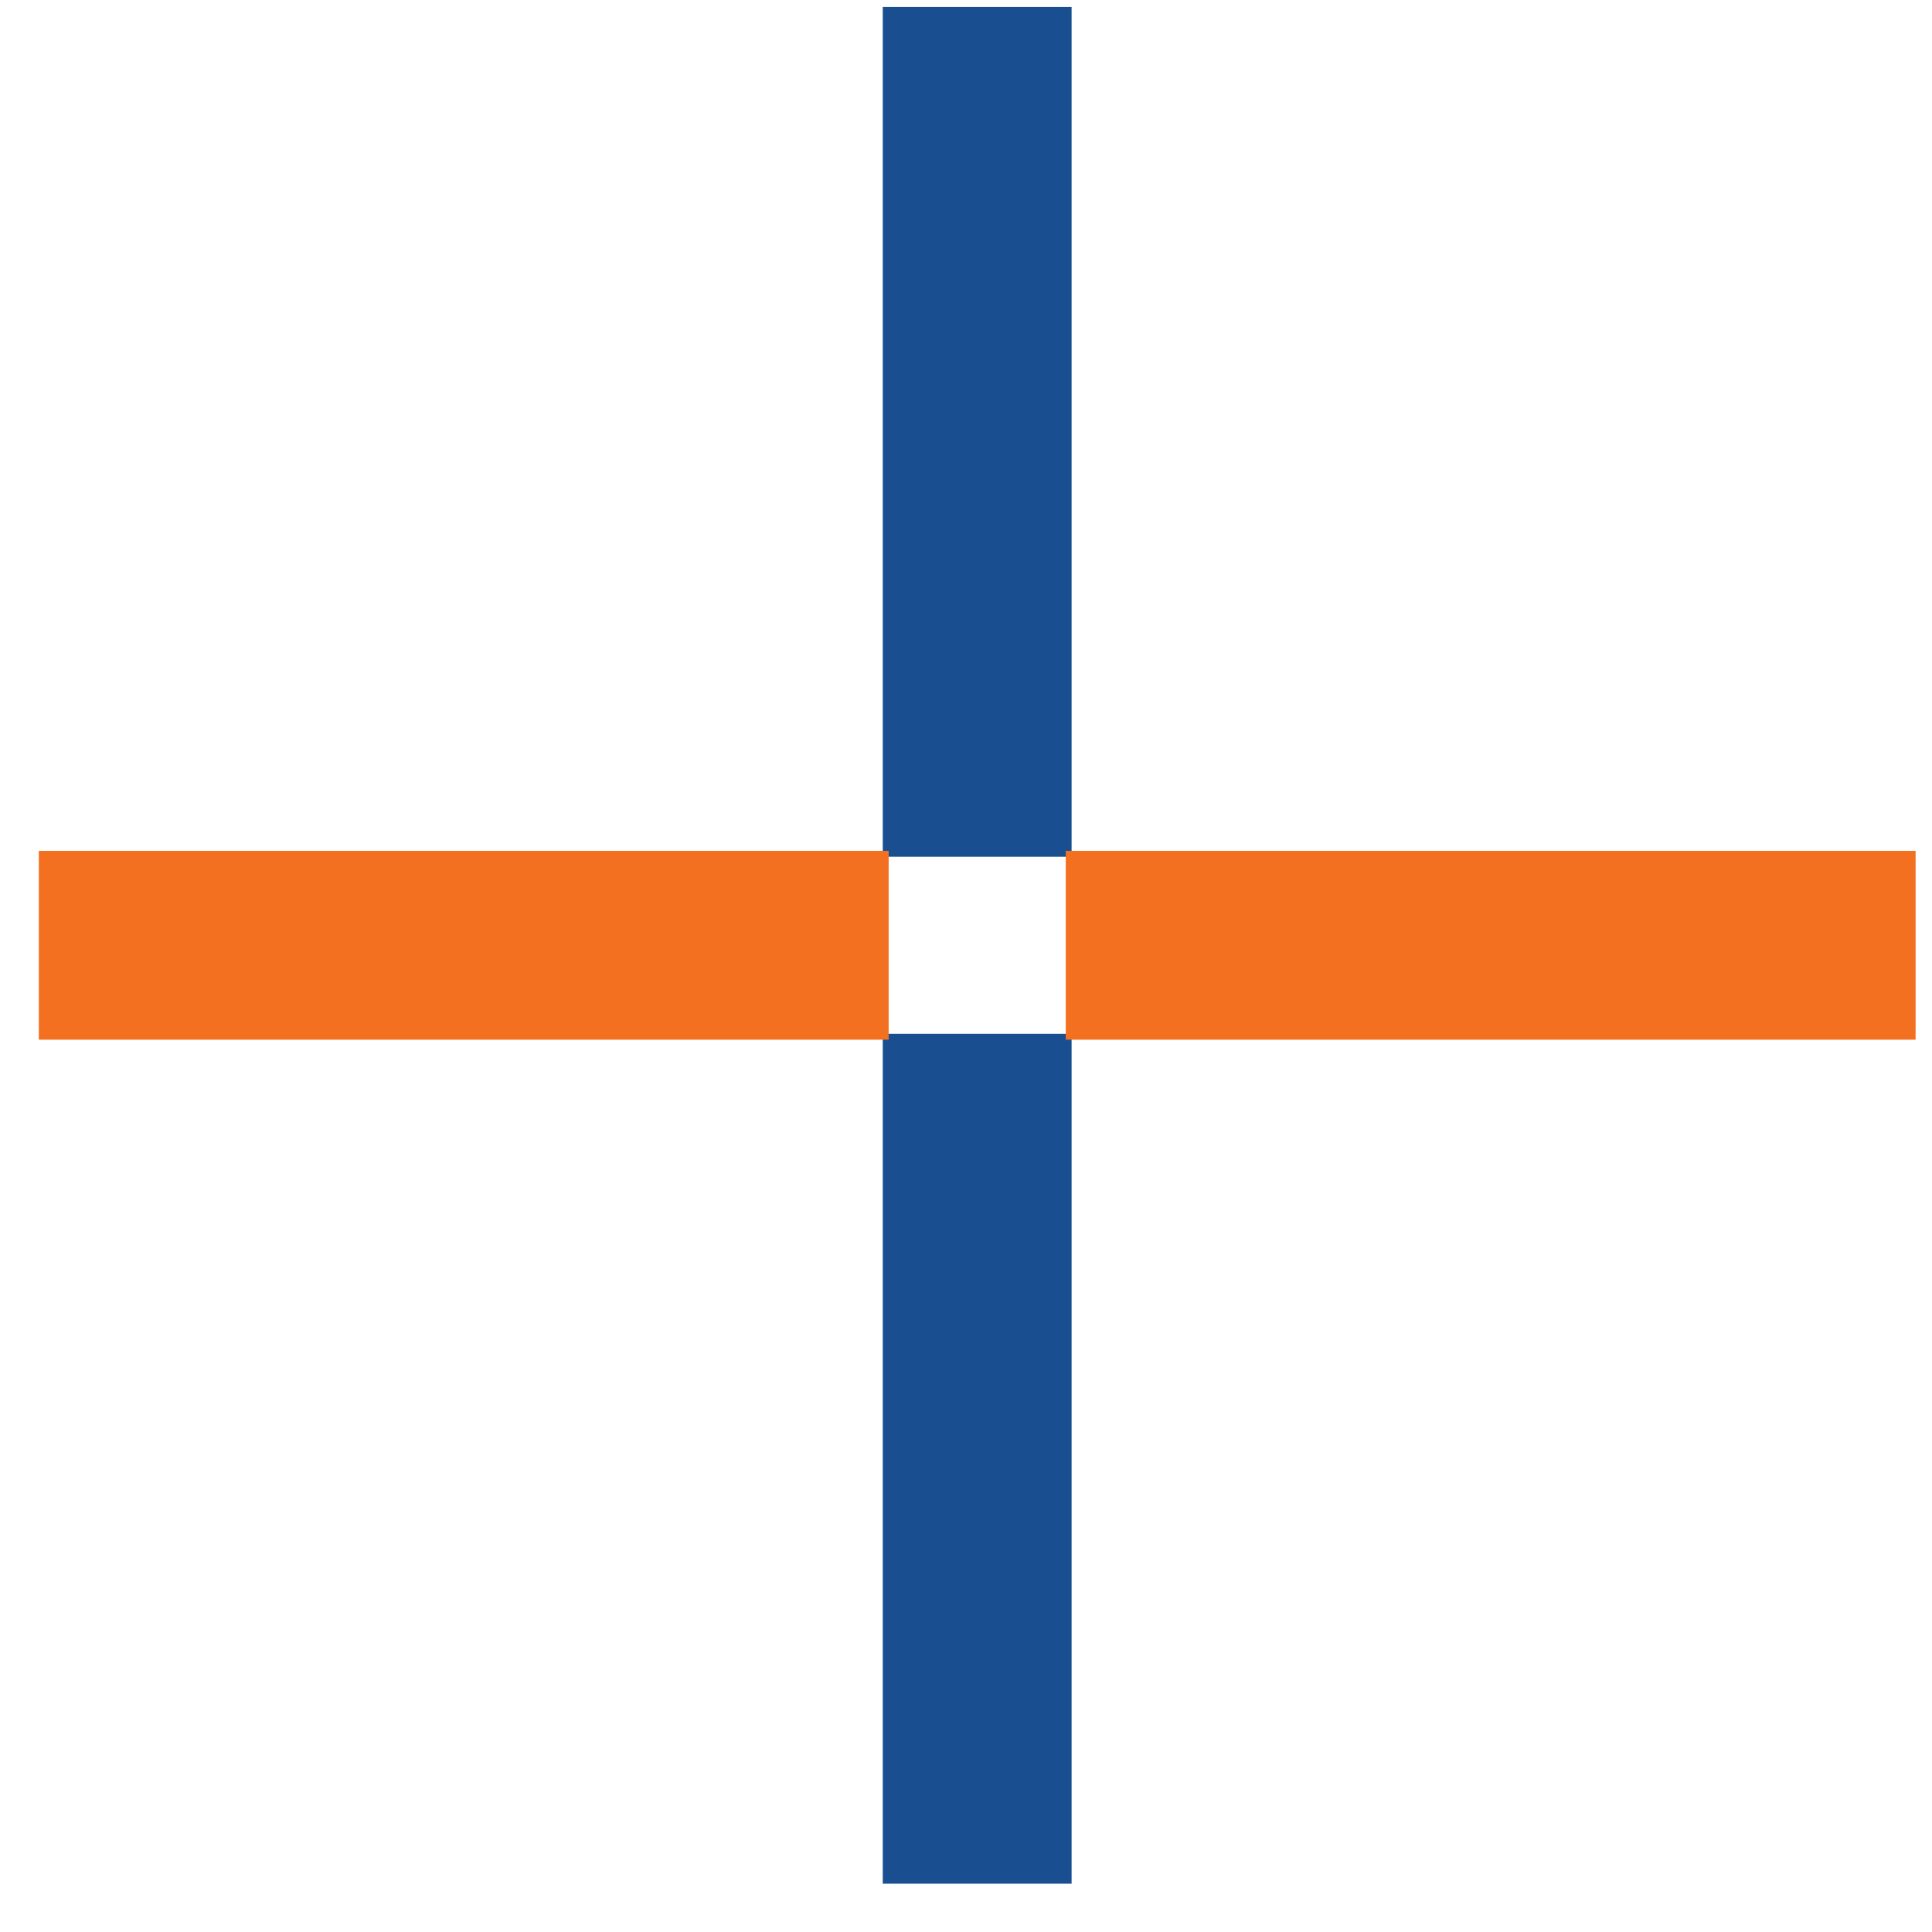
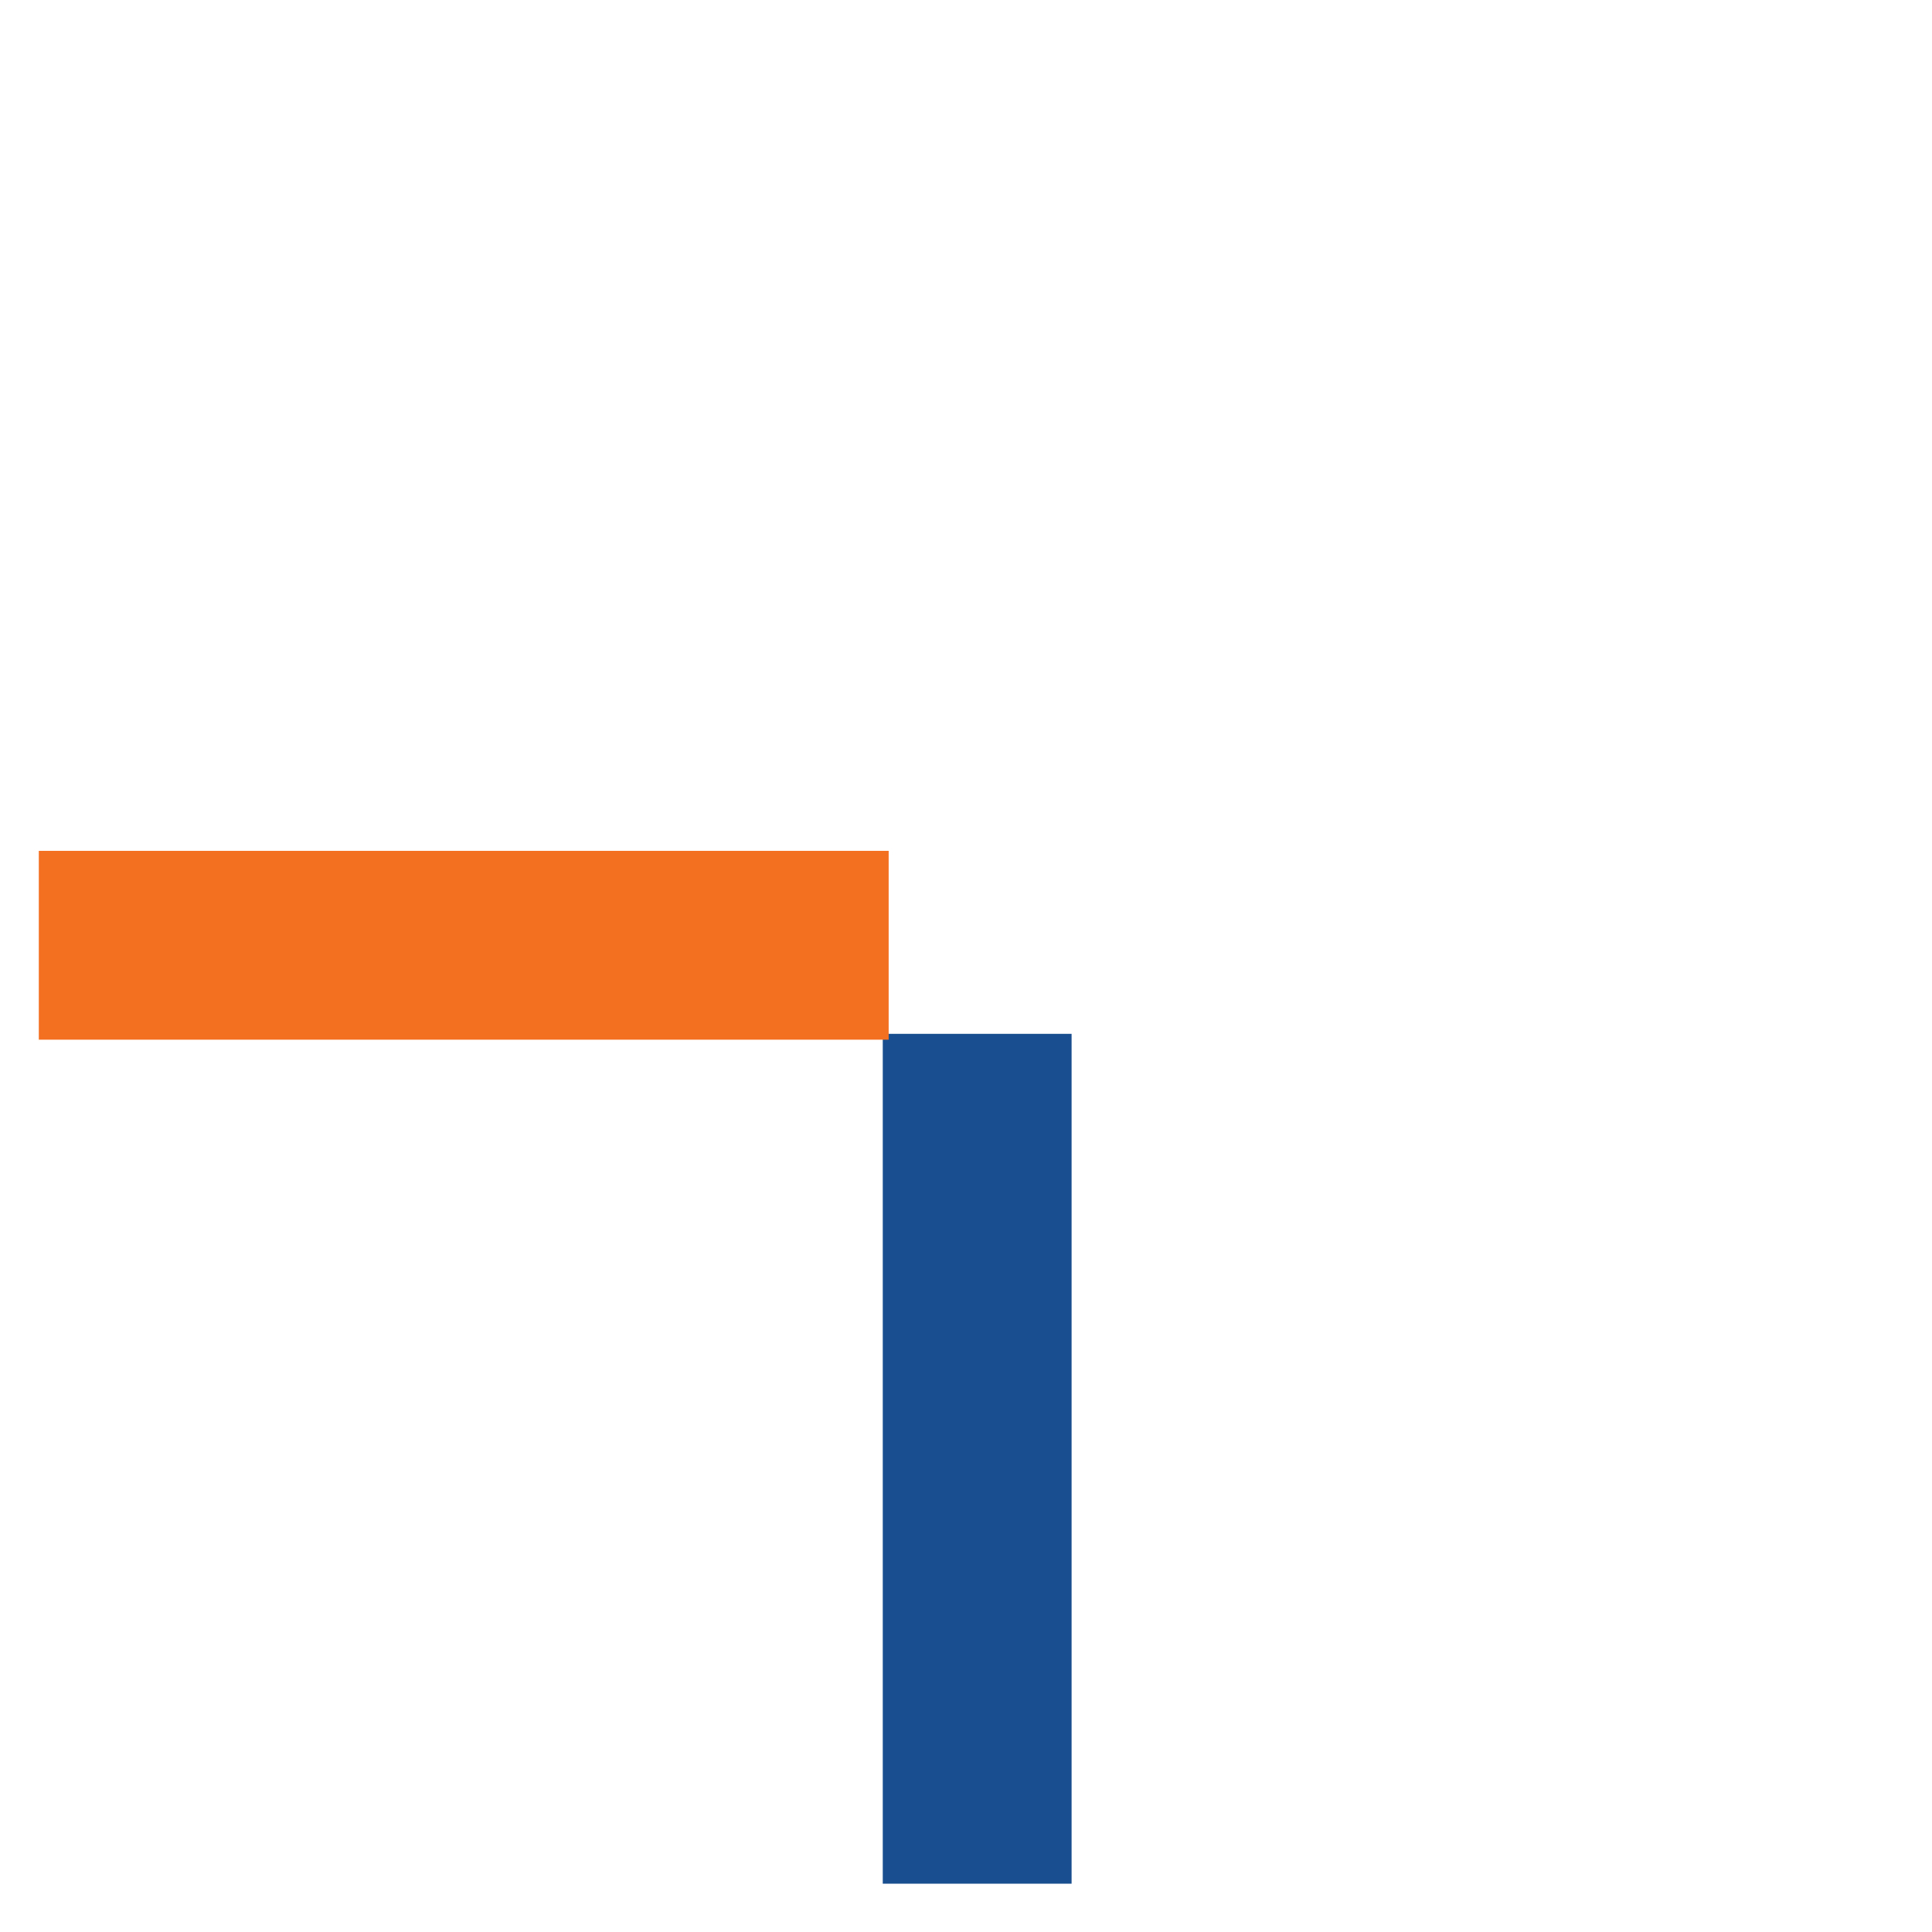
<svg xmlns="http://www.w3.org/2000/svg" width="35" height="35" viewBox="0 0 35 35" fill="none">
-   <rect x="15.992" y="0.125" width="3.421" height="15.396" fill="#194F90" />
  <rect x="15.992" y="18.729" width="3.421" height="15.396" fill="#194F90" />
  <rect x="0.703" y="18.835" width="3.421" height="15.396" transform="rotate(-90 0.703 18.835)" fill="#F37021" />
-   <rect x="19.307" y="18.835" width="3.421" height="15.396" transform="rotate(-90 19.307 18.835)" fill="#F37021" />
</svg>